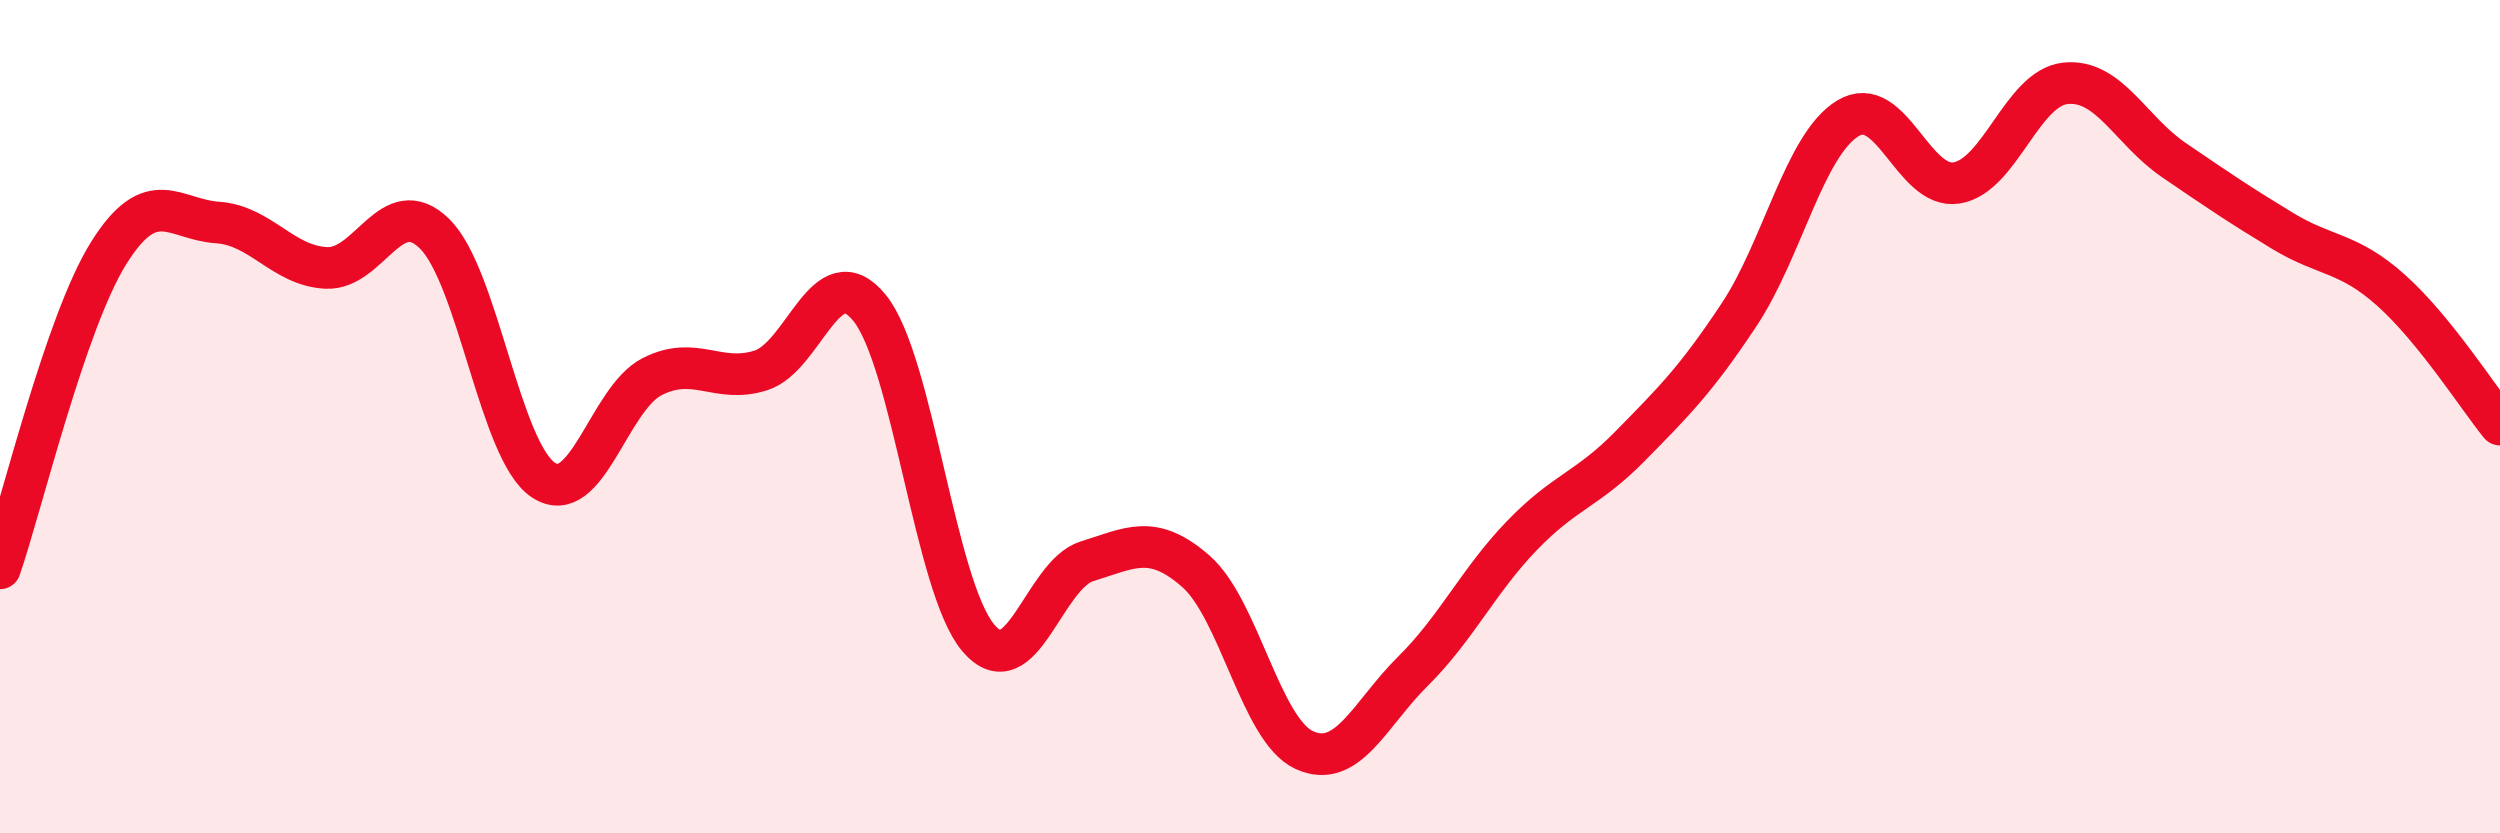
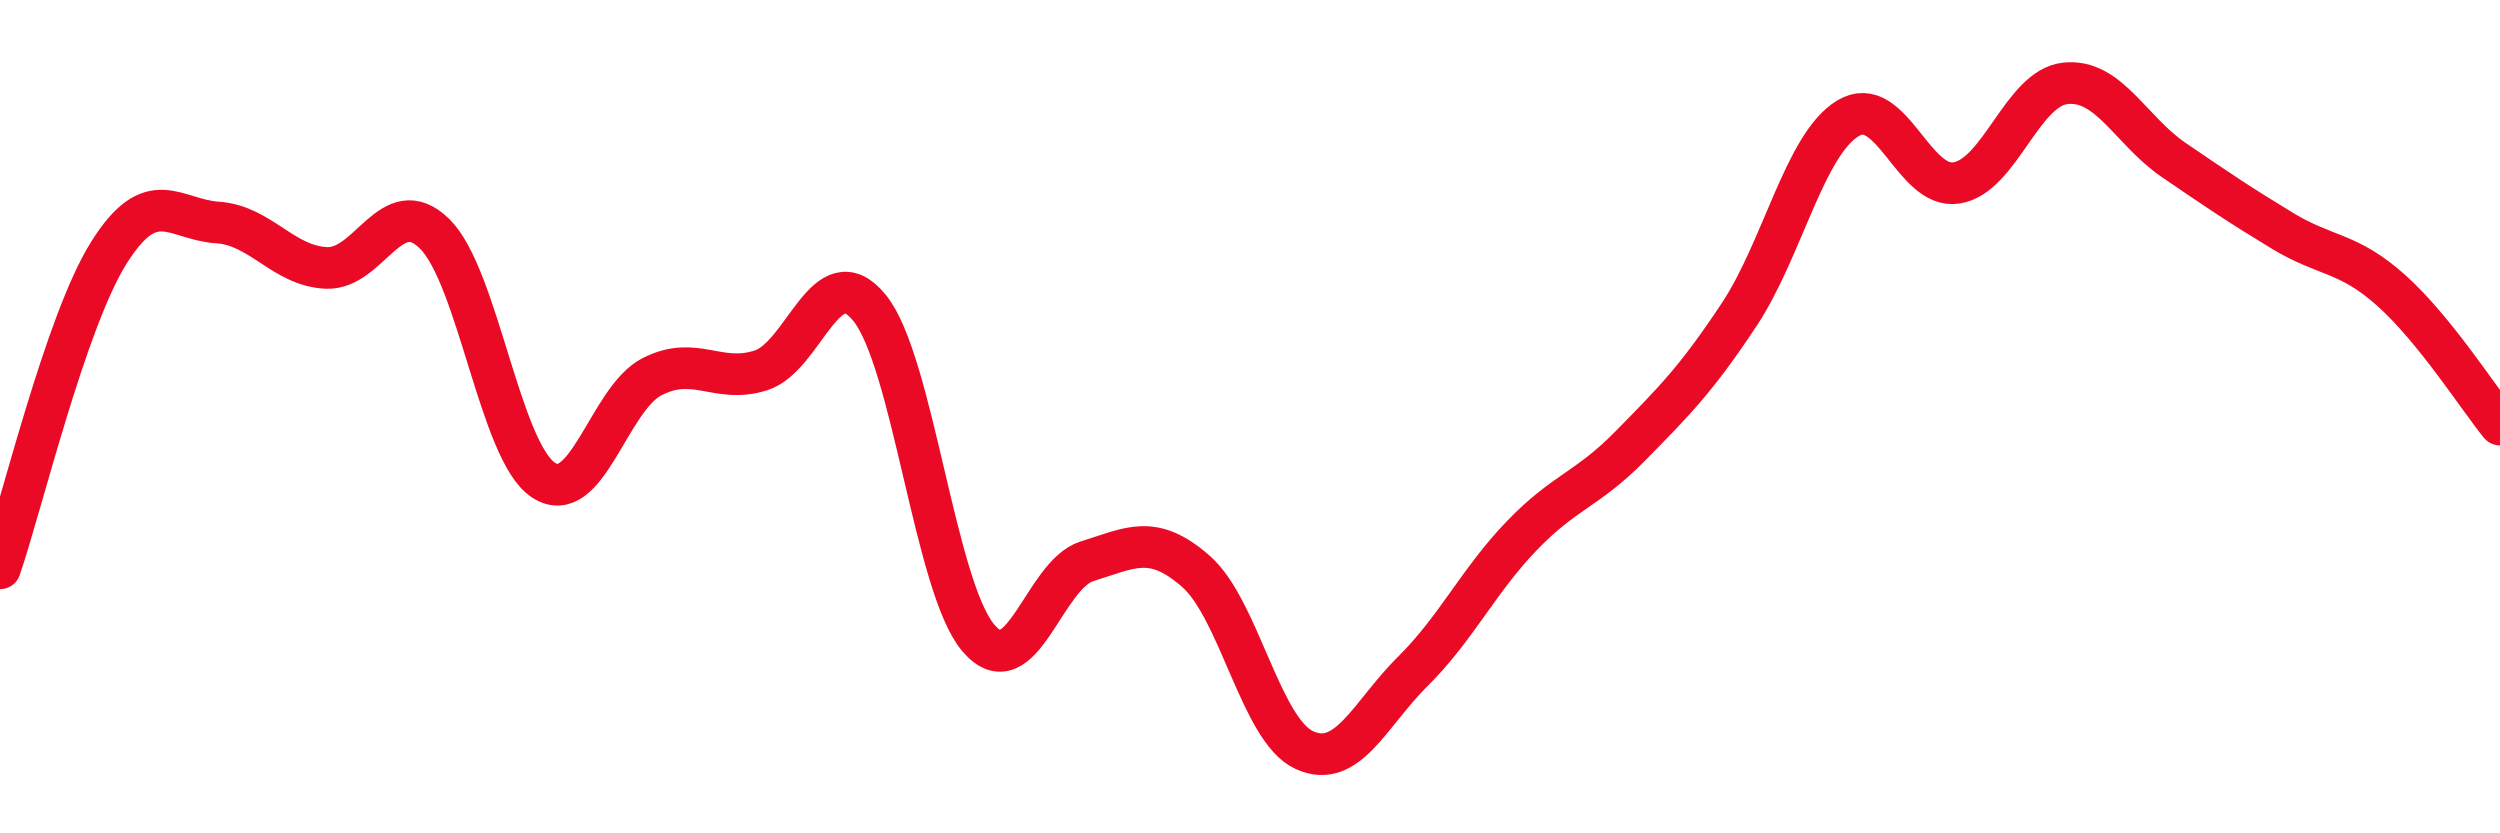
<svg xmlns="http://www.w3.org/2000/svg" width="60" height="20" viewBox="0 0 60 20">
-   <path d="M 0,13.64 C 0.52,12.13 1.57,7.73 2.61,6.07 C 3.65,4.41 4.18,5.27 5.22,5.34 C 6.26,5.41 6.79,6.38 7.83,6.43 C 8.87,6.48 9.39,4.59 10.43,5.61 C 11.47,6.63 12,10.83 13.04,11.52 C 14.08,12.21 14.61,9.57 15.65,9.04 C 16.69,8.51 17.22,9.22 18.26,8.89 C 19.3,8.56 19.83,6.11 20.87,7.39 C 21.91,8.67 22.44,14.09 23.48,15.31 C 24.52,16.53 25.05,13.79 26.09,13.47 C 27.13,13.15 27.66,12.8 28.7,13.71 C 29.74,14.62 30.26,17.52 31.3,18 C 32.34,18.48 32.87,17.14 33.91,16.11 C 34.95,15.08 35.48,13.94 36.52,12.86 C 37.56,11.78 38.09,11.76 39.13,10.7 C 40.17,9.64 40.7,9.12 41.74,7.55 C 42.78,5.98 43.31,3.47 44.35,2.84 C 45.39,2.21 45.92,4.56 46.96,4.39 C 48,4.22 48.53,2.11 49.57,2 C 50.61,1.89 51.13,3.13 52.17,3.84 C 53.21,4.55 53.74,4.91 54.78,5.54 C 55.82,6.17 56.35,6.04 57.39,6.97 C 58.43,7.9 59.48,9.55 60,10.19L60 20L0 20Z" fill="#EB0A25" opacity="0.1" stroke-linecap="round" stroke-linejoin="round" />
  <path d="M 0,13.64 C 0.52,12.13 1.57,7.73 2.61,6.07 C 3.65,4.41 4.18,5.27 5.22,5.34 C 6.26,5.41 6.79,6.38 7.83,6.43 C 8.87,6.48 9.39,4.59 10.43,5.61 C 11.47,6.63 12,10.83 13.04,11.52 C 14.08,12.21 14.61,9.57 15.65,9.04 C 16.69,8.51 17.22,9.22 18.26,8.89 C 19.3,8.56 19.83,6.11 20.87,7.39 C 21.91,8.67 22.44,14.09 23.48,15.31 C 24.52,16.53 25.05,13.79 26.09,13.47 C 27.13,13.15 27.66,12.8 28.7,13.71 C 29.74,14.62 30.26,17.52 31.3,18 C 32.34,18.48 32.87,17.14 33.91,16.11 C 34.95,15.08 35.48,13.94 36.52,12.86 C 37.56,11.78 38.09,11.76 39.13,10.7 C 40.17,9.64 40.7,9.12 41.74,7.55 C 42.78,5.98 43.31,3.47 44.35,2.84 C 45.39,2.21 45.92,4.56 46.96,4.39 C 48,4.22 48.53,2.11 49.57,2 C 50.61,1.89 51.13,3.13 52.17,3.84 C 53.21,4.55 53.74,4.91 54.78,5.54 C 55.82,6.17 56.35,6.04 57.39,6.97 C 58.43,7.9 59.48,9.55 60,10.19" stroke="#EB0A25" stroke-width="1" fill="none" stroke-linecap="round" stroke-linejoin="round" />
</svg>